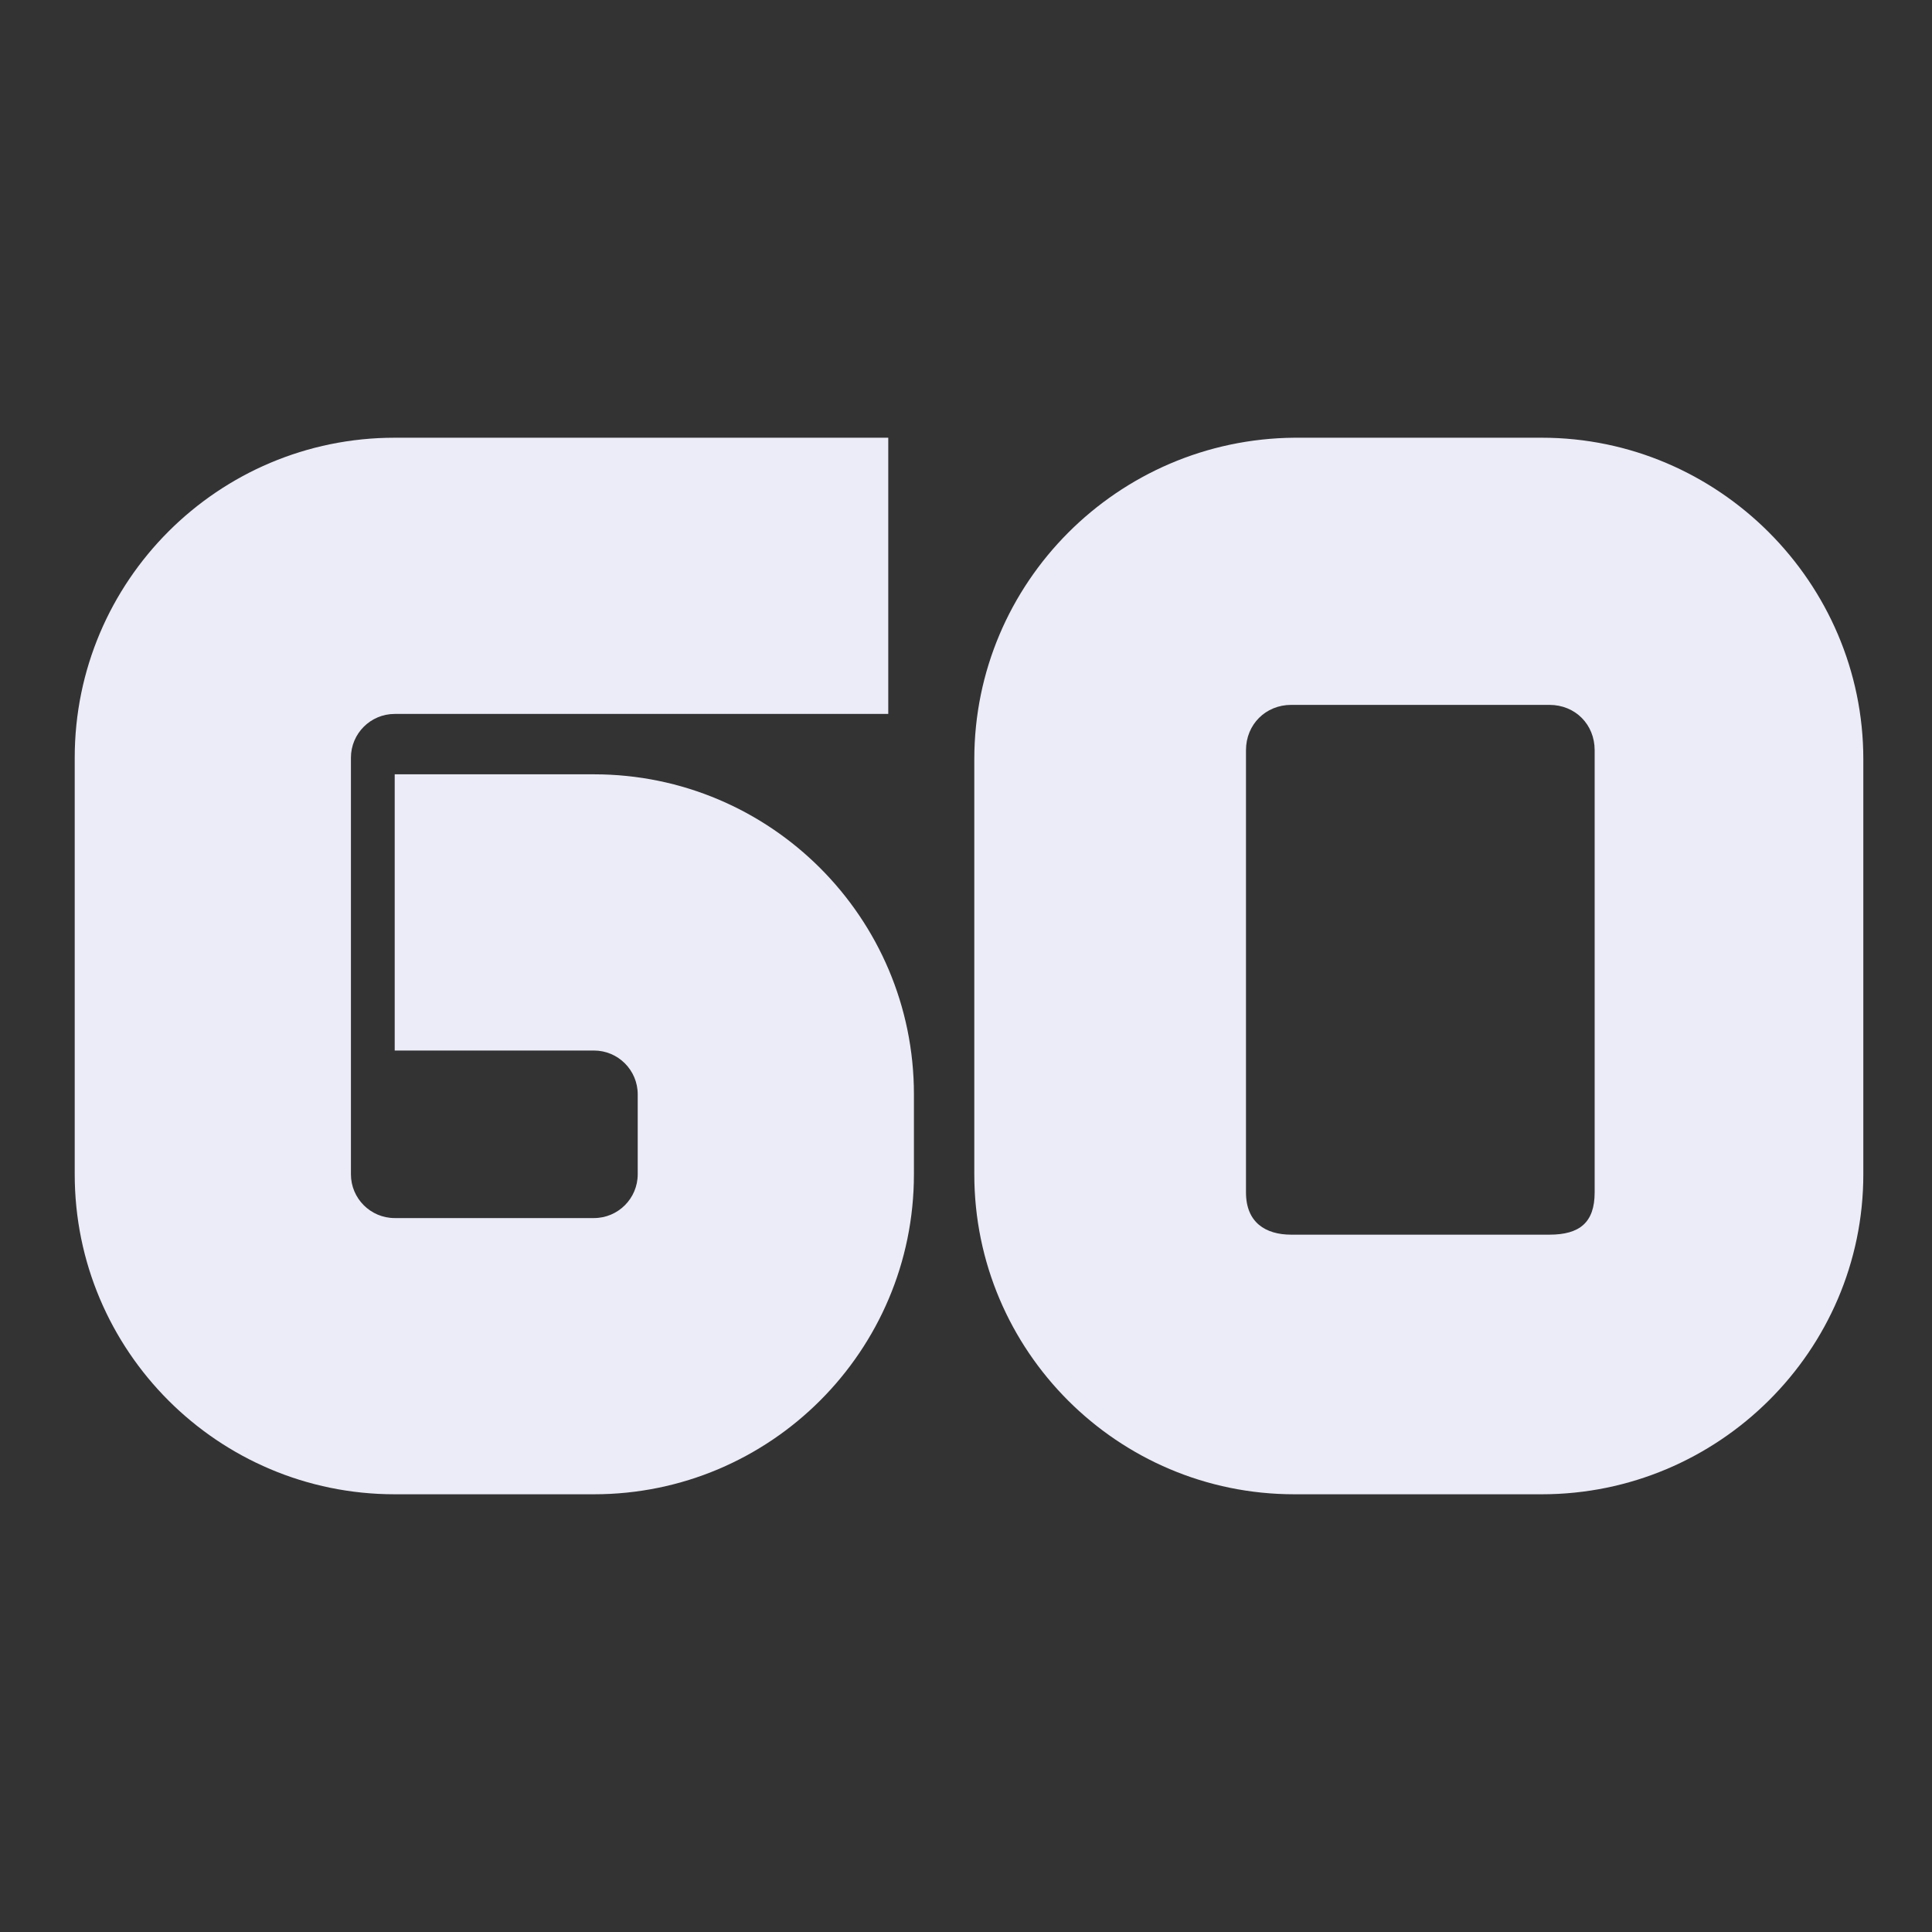
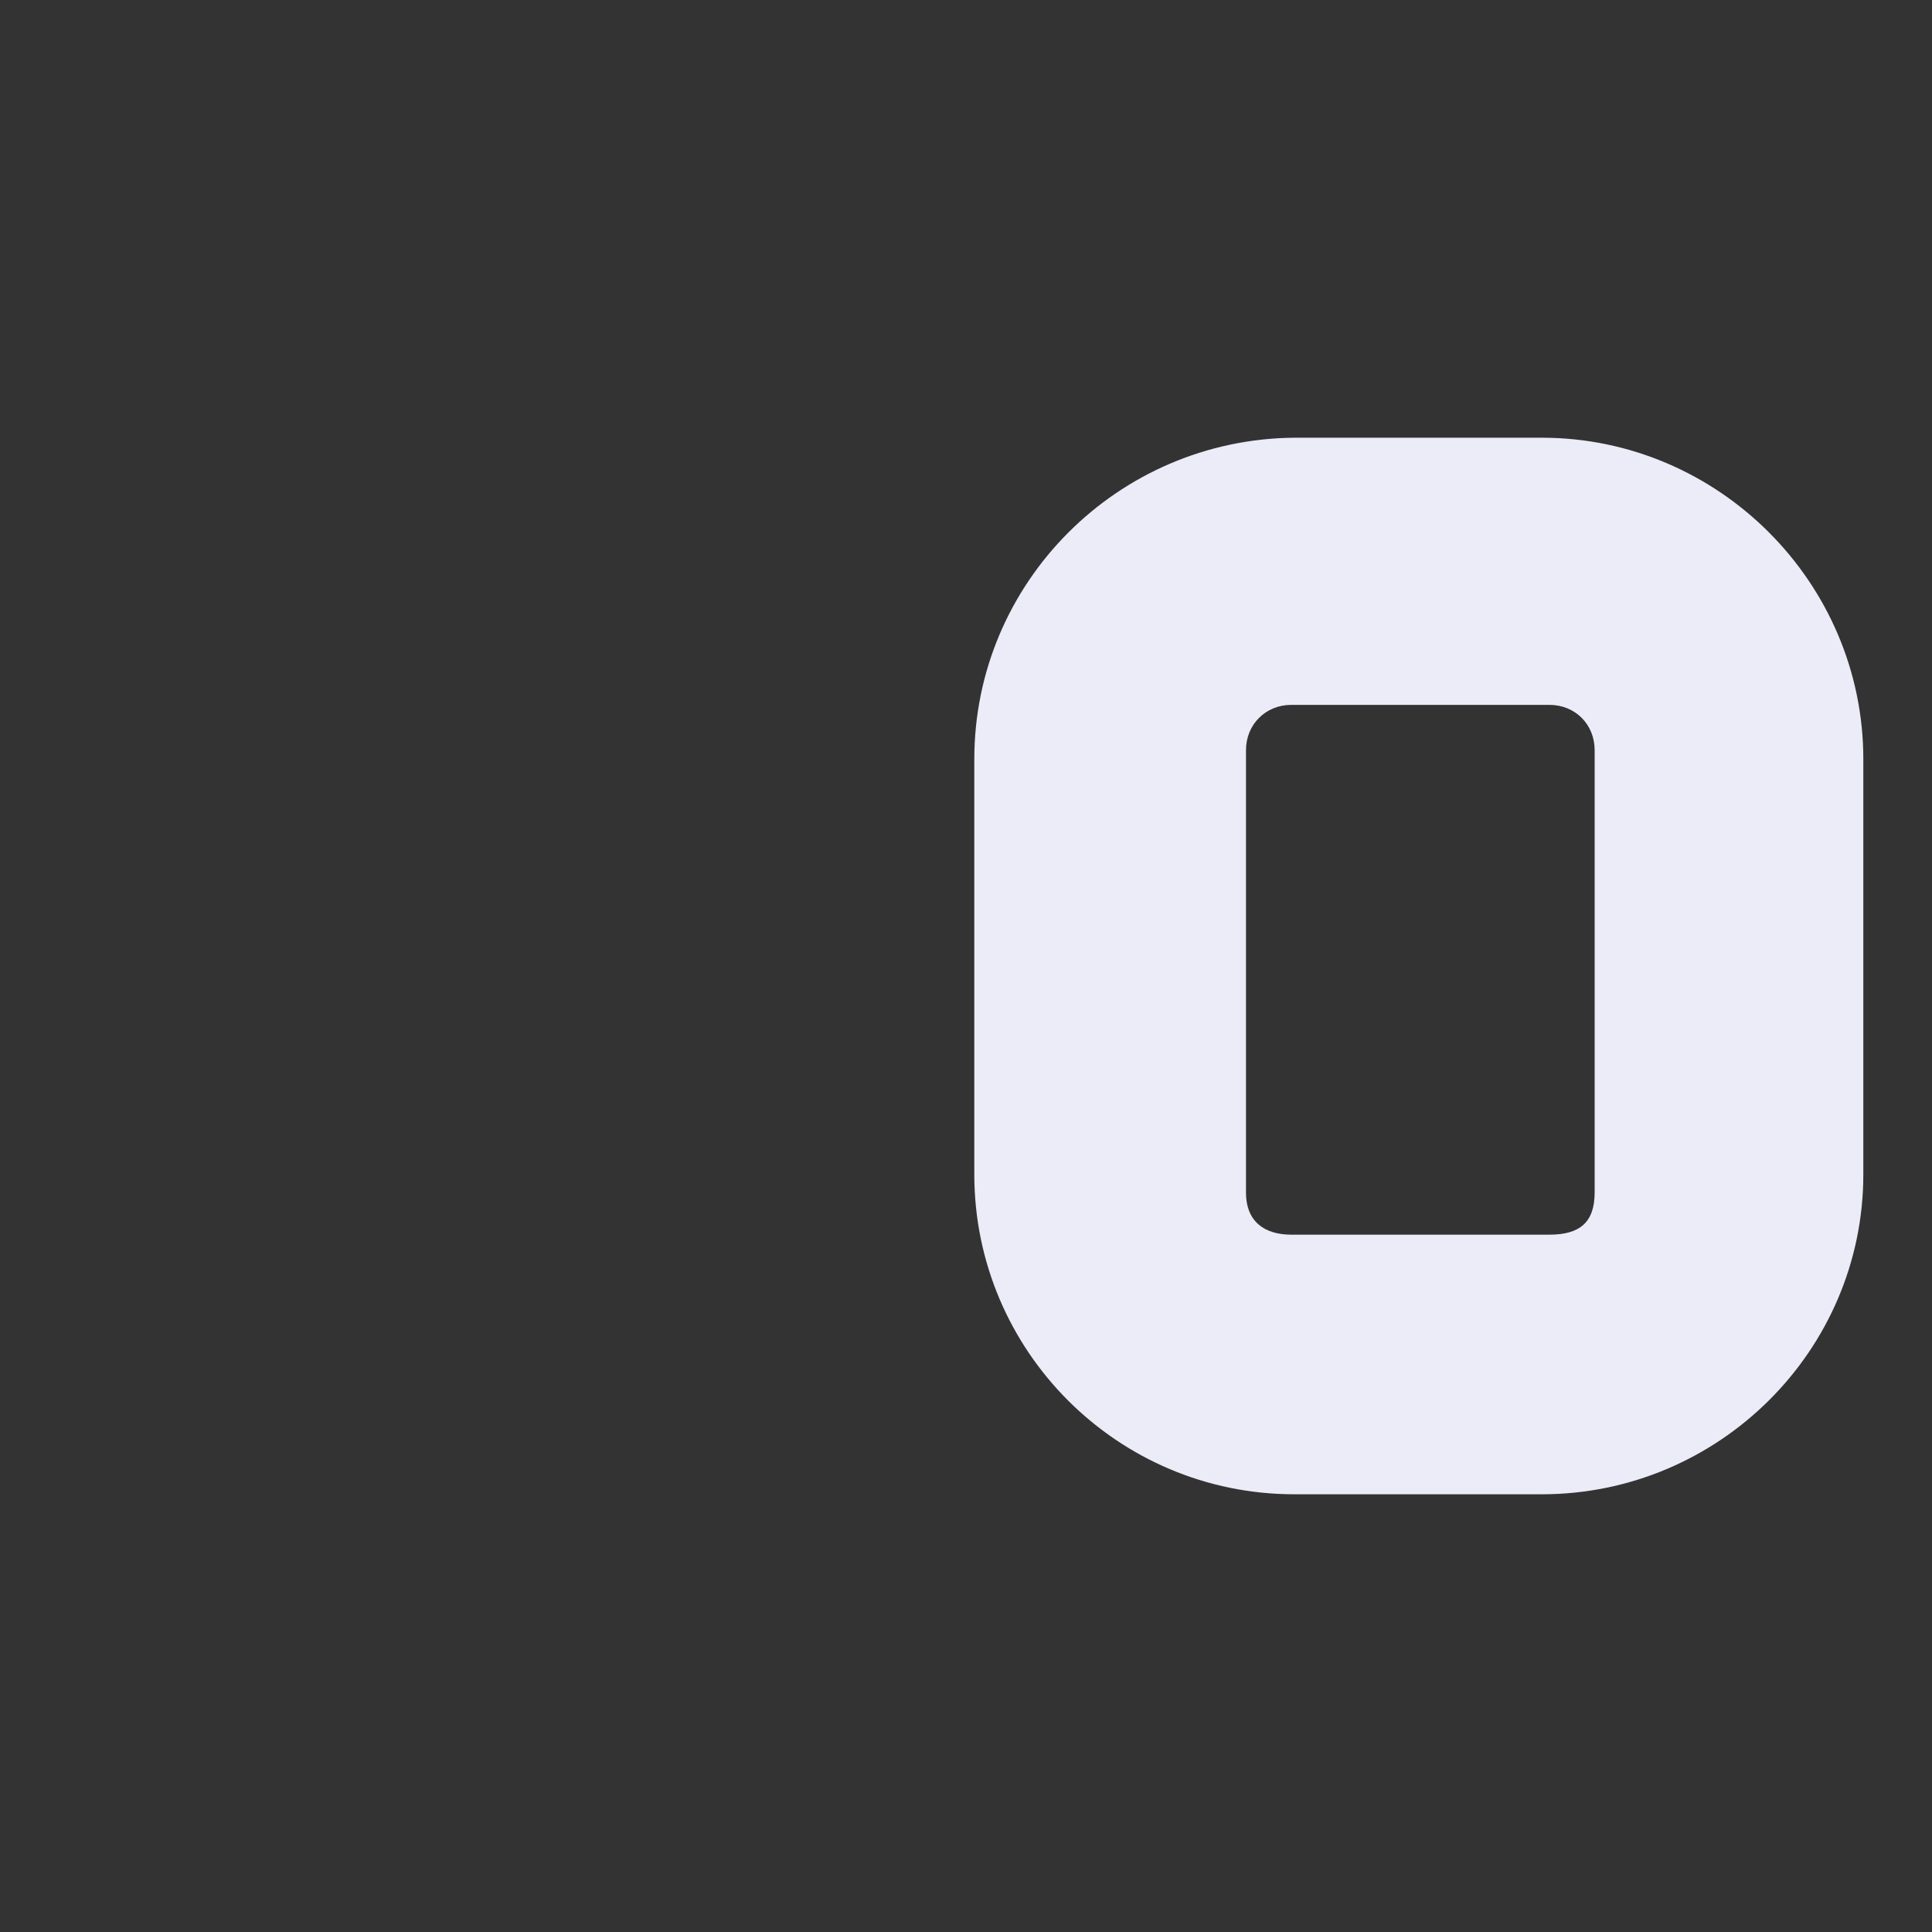
<svg xmlns="http://www.w3.org/2000/svg" width="256" height="256" viewBox="0 0 256 256" fill="none">
  <rect x="0" y="0" width="256" height="256" fill="#333333" stroke="none" />
-   <path d="M78.7 102.6C102.1 102.6 121.1 121.6 121.1 145V155.6C121.1 179 102.1 198 78.7 198H52.3C28.9 198 9.9 179 9.9 155.6V100.4C9.9 77 28.9 58 52.3 58H117.7V94.6H52.3C49.1 94.6 46.5 97.2 46.5 100.4V155.6C46.5 158.8 49.1 161.4 52.3 161.4H78.7C81.9 161.4 84.5 158.8 84.5 155.6V145C84.5 141.8 81.9 139.2 78.7 139.2H52.3V102.6H78.7Z" fill="#ECECF8" />
  <path d="M204.3 58C227.7 58 246.9 77.2 246.9 100.6V155.6C246.9 179 227.7 198 204.3 198H171.5C148.1 198 129.1 179 129.1 155.6V100.6C129.1 77.2 148.1 58.2 171.5 58H204.3ZM171.1 93.4C167.7 93.4 165.1 96 165.1 99.4C165.1 99.4 165.1 157.4 165.1 158C165.1 162 167.703 163.6 171.1 163.6C171.969 163.6 203.3 163.6 205.3 163.6C209.3 163.6 211.3 162 211.3 158C211.3 152 211.3 101.403 211.3 99.4C211.3 96 208.738 93.4 205.3 93.4C201.863 93.4 171.1 93.4 171.1 93.4Z" fill="#ECECF8" />
</svg>